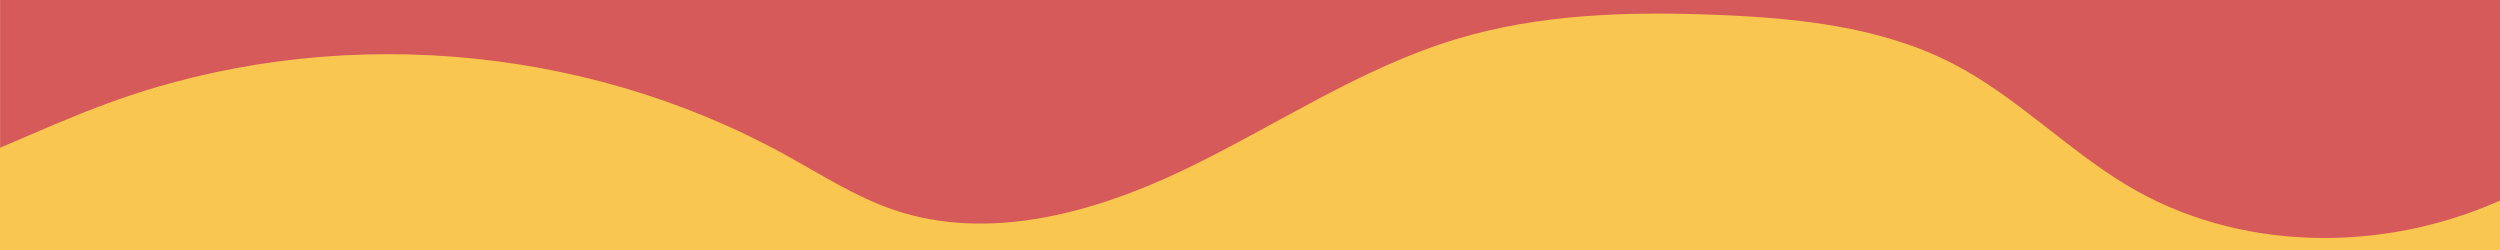
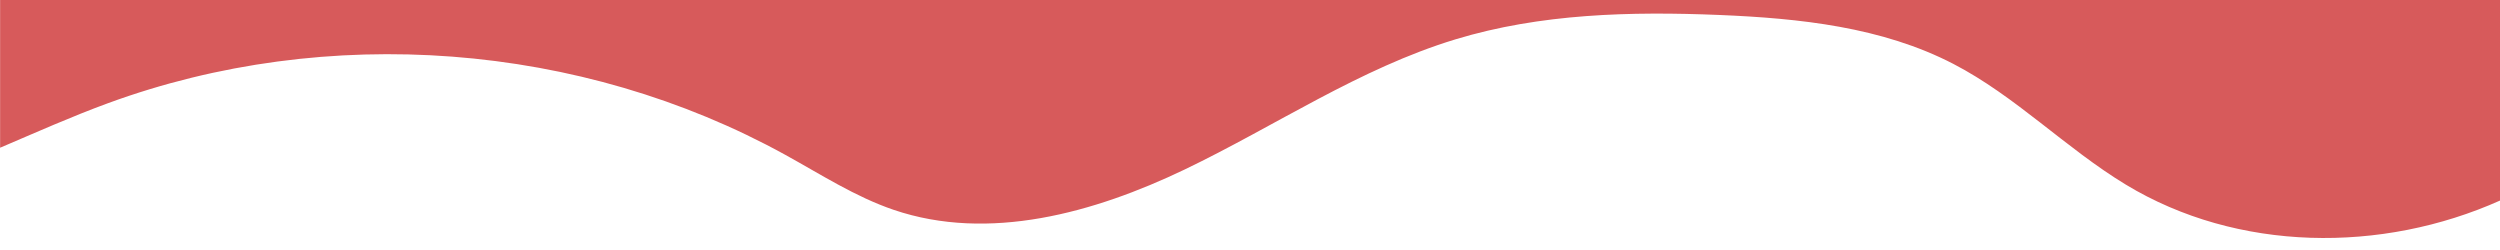
<svg xmlns="http://www.w3.org/2000/svg" version="1.0" preserveAspectRatio="xMidYMid meet" height="100" viewBox="0 0 750 75" zoomAndPan="magnify" width="1000">
  <defs>
    <clipPath id="012c39eed6">
      <path clip-rule="nonzero" d="M 329.758 26.25 L 352.258 26.25 L 352.258 48.75 L 329.758 48.75 Z M 329.758 26.25" />
    </clipPath>
  </defs>
-   <rect fill-opacity="1" height="90" y="-7.5" fill="#ffffff" width="900" x="-75" />
-   <rect fill-opacity="1" height="90" y="-7.5" fill="#f9c74f" width="900" x="-75" />
  <g clip-path="url(#012c39eed6)">
-     <path fill-rule="nonzero" fill-opacity="1" d="M 329.758 26.25 L 352.258 26.25 L 352.258 48.75 L 329.758 48.75 Z M 329.758 26.25" fill="#388d94" />
-   </g>
+     </g>
  <path fill-rule="nonzero" fill-opacity="1" d="M 0.031 -61.148 L 0.031 44.32 C 10.793 39.734 21.516 34.941 32.395 30.961 C 98.145 6.855 174.223 12.648 235.566 46.438 C 246.246 52.316 256.586 59.035 268.129 62.961 C 296.648 72.645 328.195 63.879 355.352 50.875 C 382.512 37.859 407.84 20.543 436.66 11.797 C 462.137 4.059 489.215 3.398 515.809 4.492 C 539.883 5.492 564.59 8.082 585.988 19.16 C 604.715 28.863 619.715 44.469 637.754 55.391 C 671.234 75.66 714.5 76.043 750.039 60.152 L 750.039 -61.137 L 0.031 -61.137 Z M 0.031 -61.148" fill="#d75a5b" />
</svg>